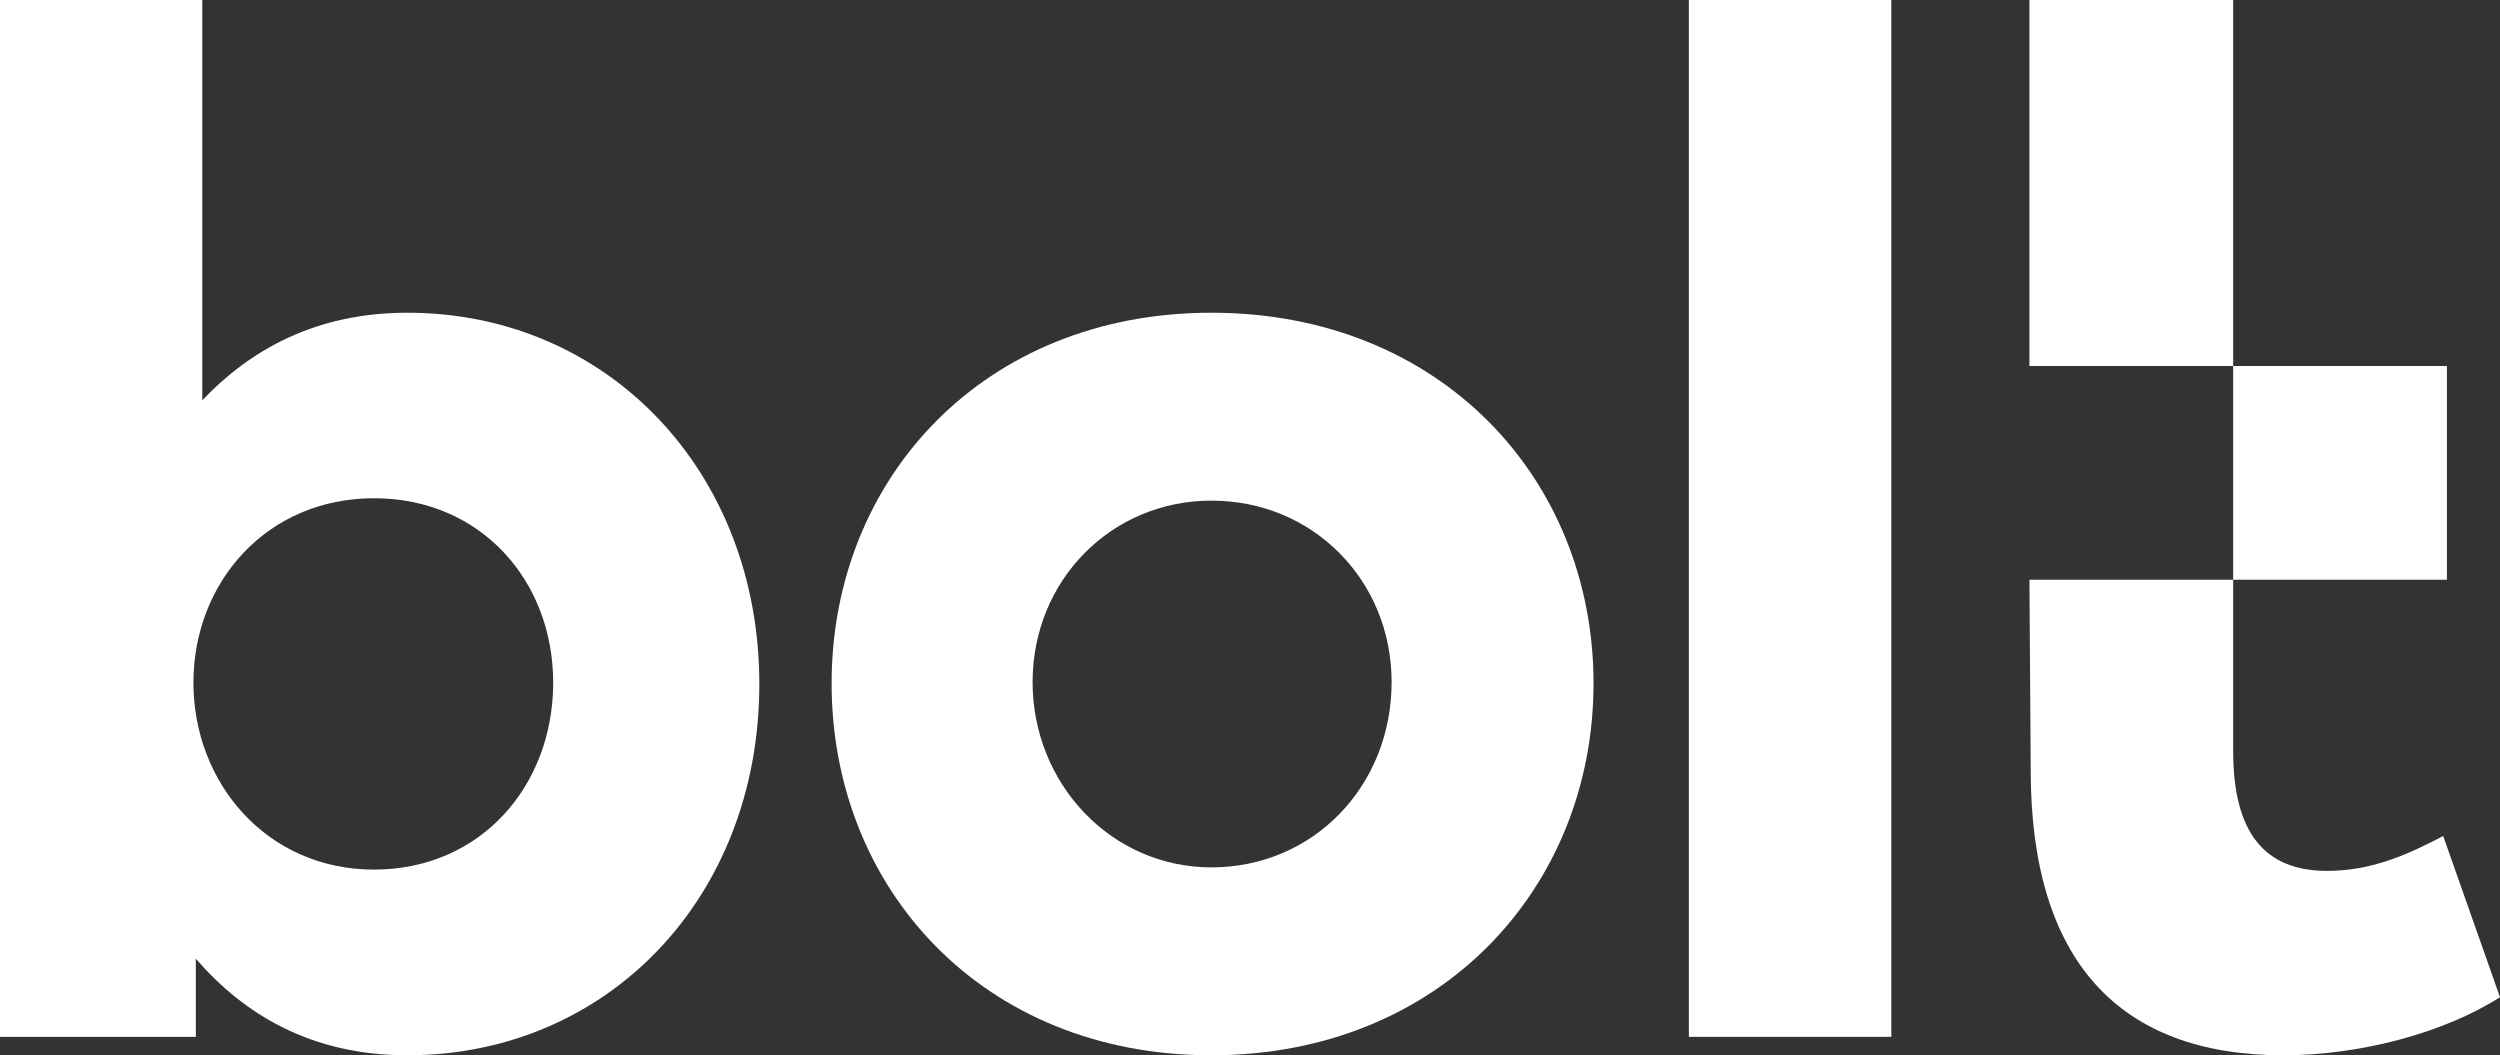
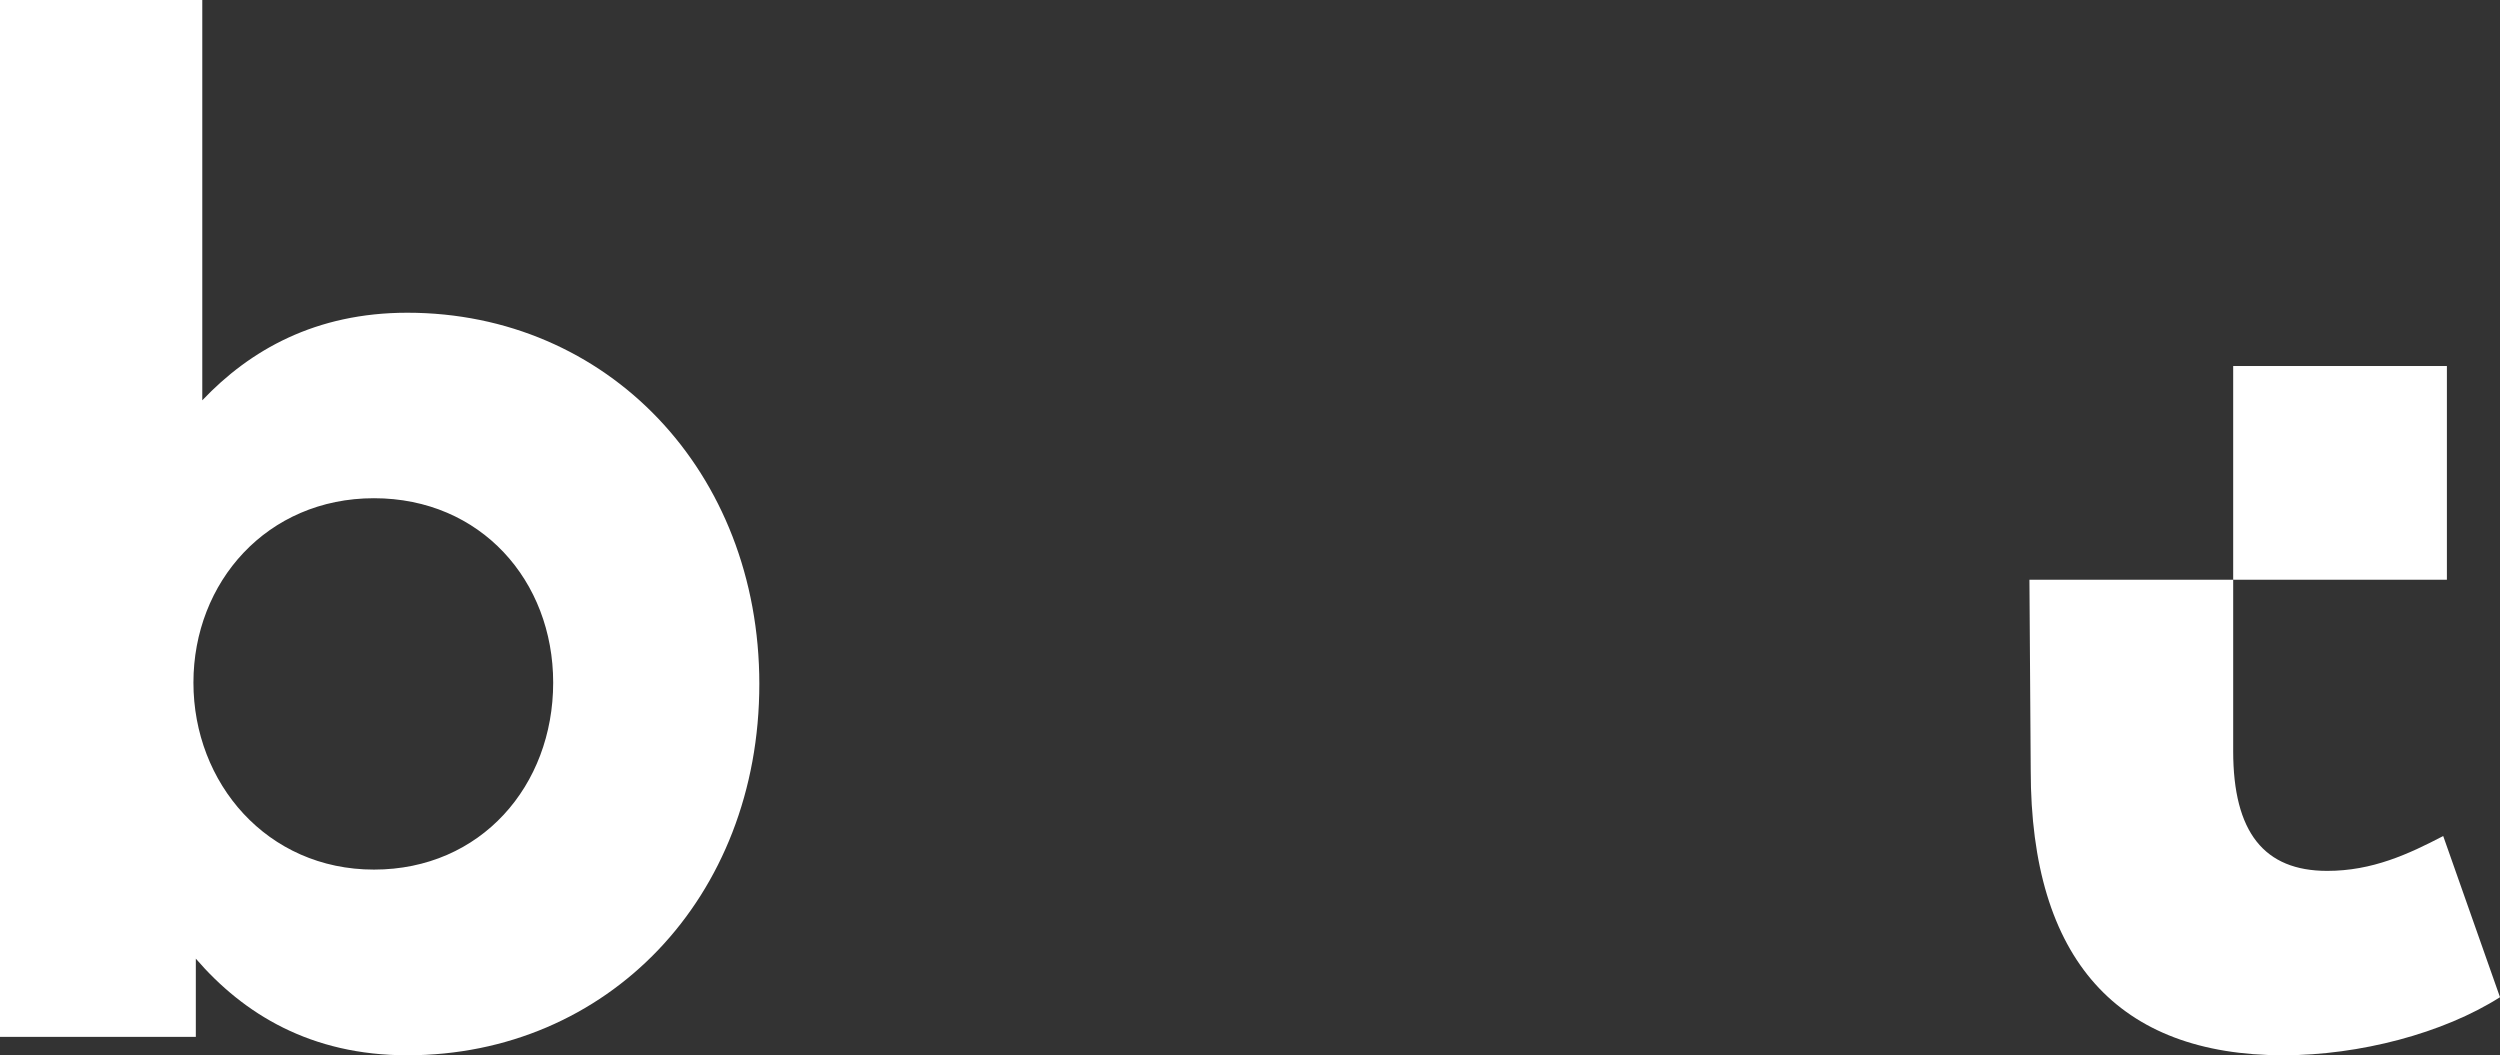
<svg xmlns="http://www.w3.org/2000/svg" id="Layer_2" data-name="Layer 2" viewBox="0 0 135.58 57.23">
  <rect x="0" y="0" width="135.58" height="57.23" fill="#333333" stroke="none" />
  <defs>
    <style> .cls-1 { fill: #fff; stroke-width: 0px; } </style>
  </defs>
  <g id="LOGO">
    <g>
      <rect class="cls-1" x="121.11" y="19.85" width="11.59" height="11.59" />
      <g>
        <g>
          <path class="cls-1" d="M30,37.02c0-5.52-3.92-10-9.72-10s-9.79,4.55-9.79,10,3.99,10.14,9.79,10.14,9.72-4.55,9.72-10.14M41.18,37.09c0,11.61-8.25,20.14-19.09,20.14-5.24,0-8.88-2.24-11.47-5.24v4.24s-10.63,0-10.63,0V0s10.98,0,10.98,0v21.71c2.59-2.73,6.15-4.75,11.12-4.75,10.84,0,19.09,8.6,19.09,20.14" />
-           <path class="cls-1" d="M75.47,36.99c0-5.51-4.26-9.84-9.77-9.84-5.44,0-9.7,4.33-9.7,9.84s4.26,10.05,9.7,10.05c5.51,0,9.77-4.4,9.77-10.05M45.1,37.06c0-11.1,8.24-20.1,20.59-20.1,12.43,0,20.73,9.01,20.73,20.1s-8.31,20.17-20.73,20.17-20.59-9.07-20.59-20.17" />
-           <rect class="cls-1" x="91.59" y="0" width="10.98" height="56.23" />
          <path class="cls-1" d="M121.11,31.44v9.29c0,4.41,1.68,6.5,5.1,6.5,2.45,0,4.41-.91,6.29-1.89l3.08,8.74c-3.08,1.96-7.62,3.15-11.75,3.15-8.95,0-13.7-5.17-13.7-15.45l-.07-10.34h11.05Z" />
        </g>
-         <rect class="cls-1" x="110.06" y="0" width="11.05" height="19.85" />
      </g>
    </g>
  </g>
</svg>